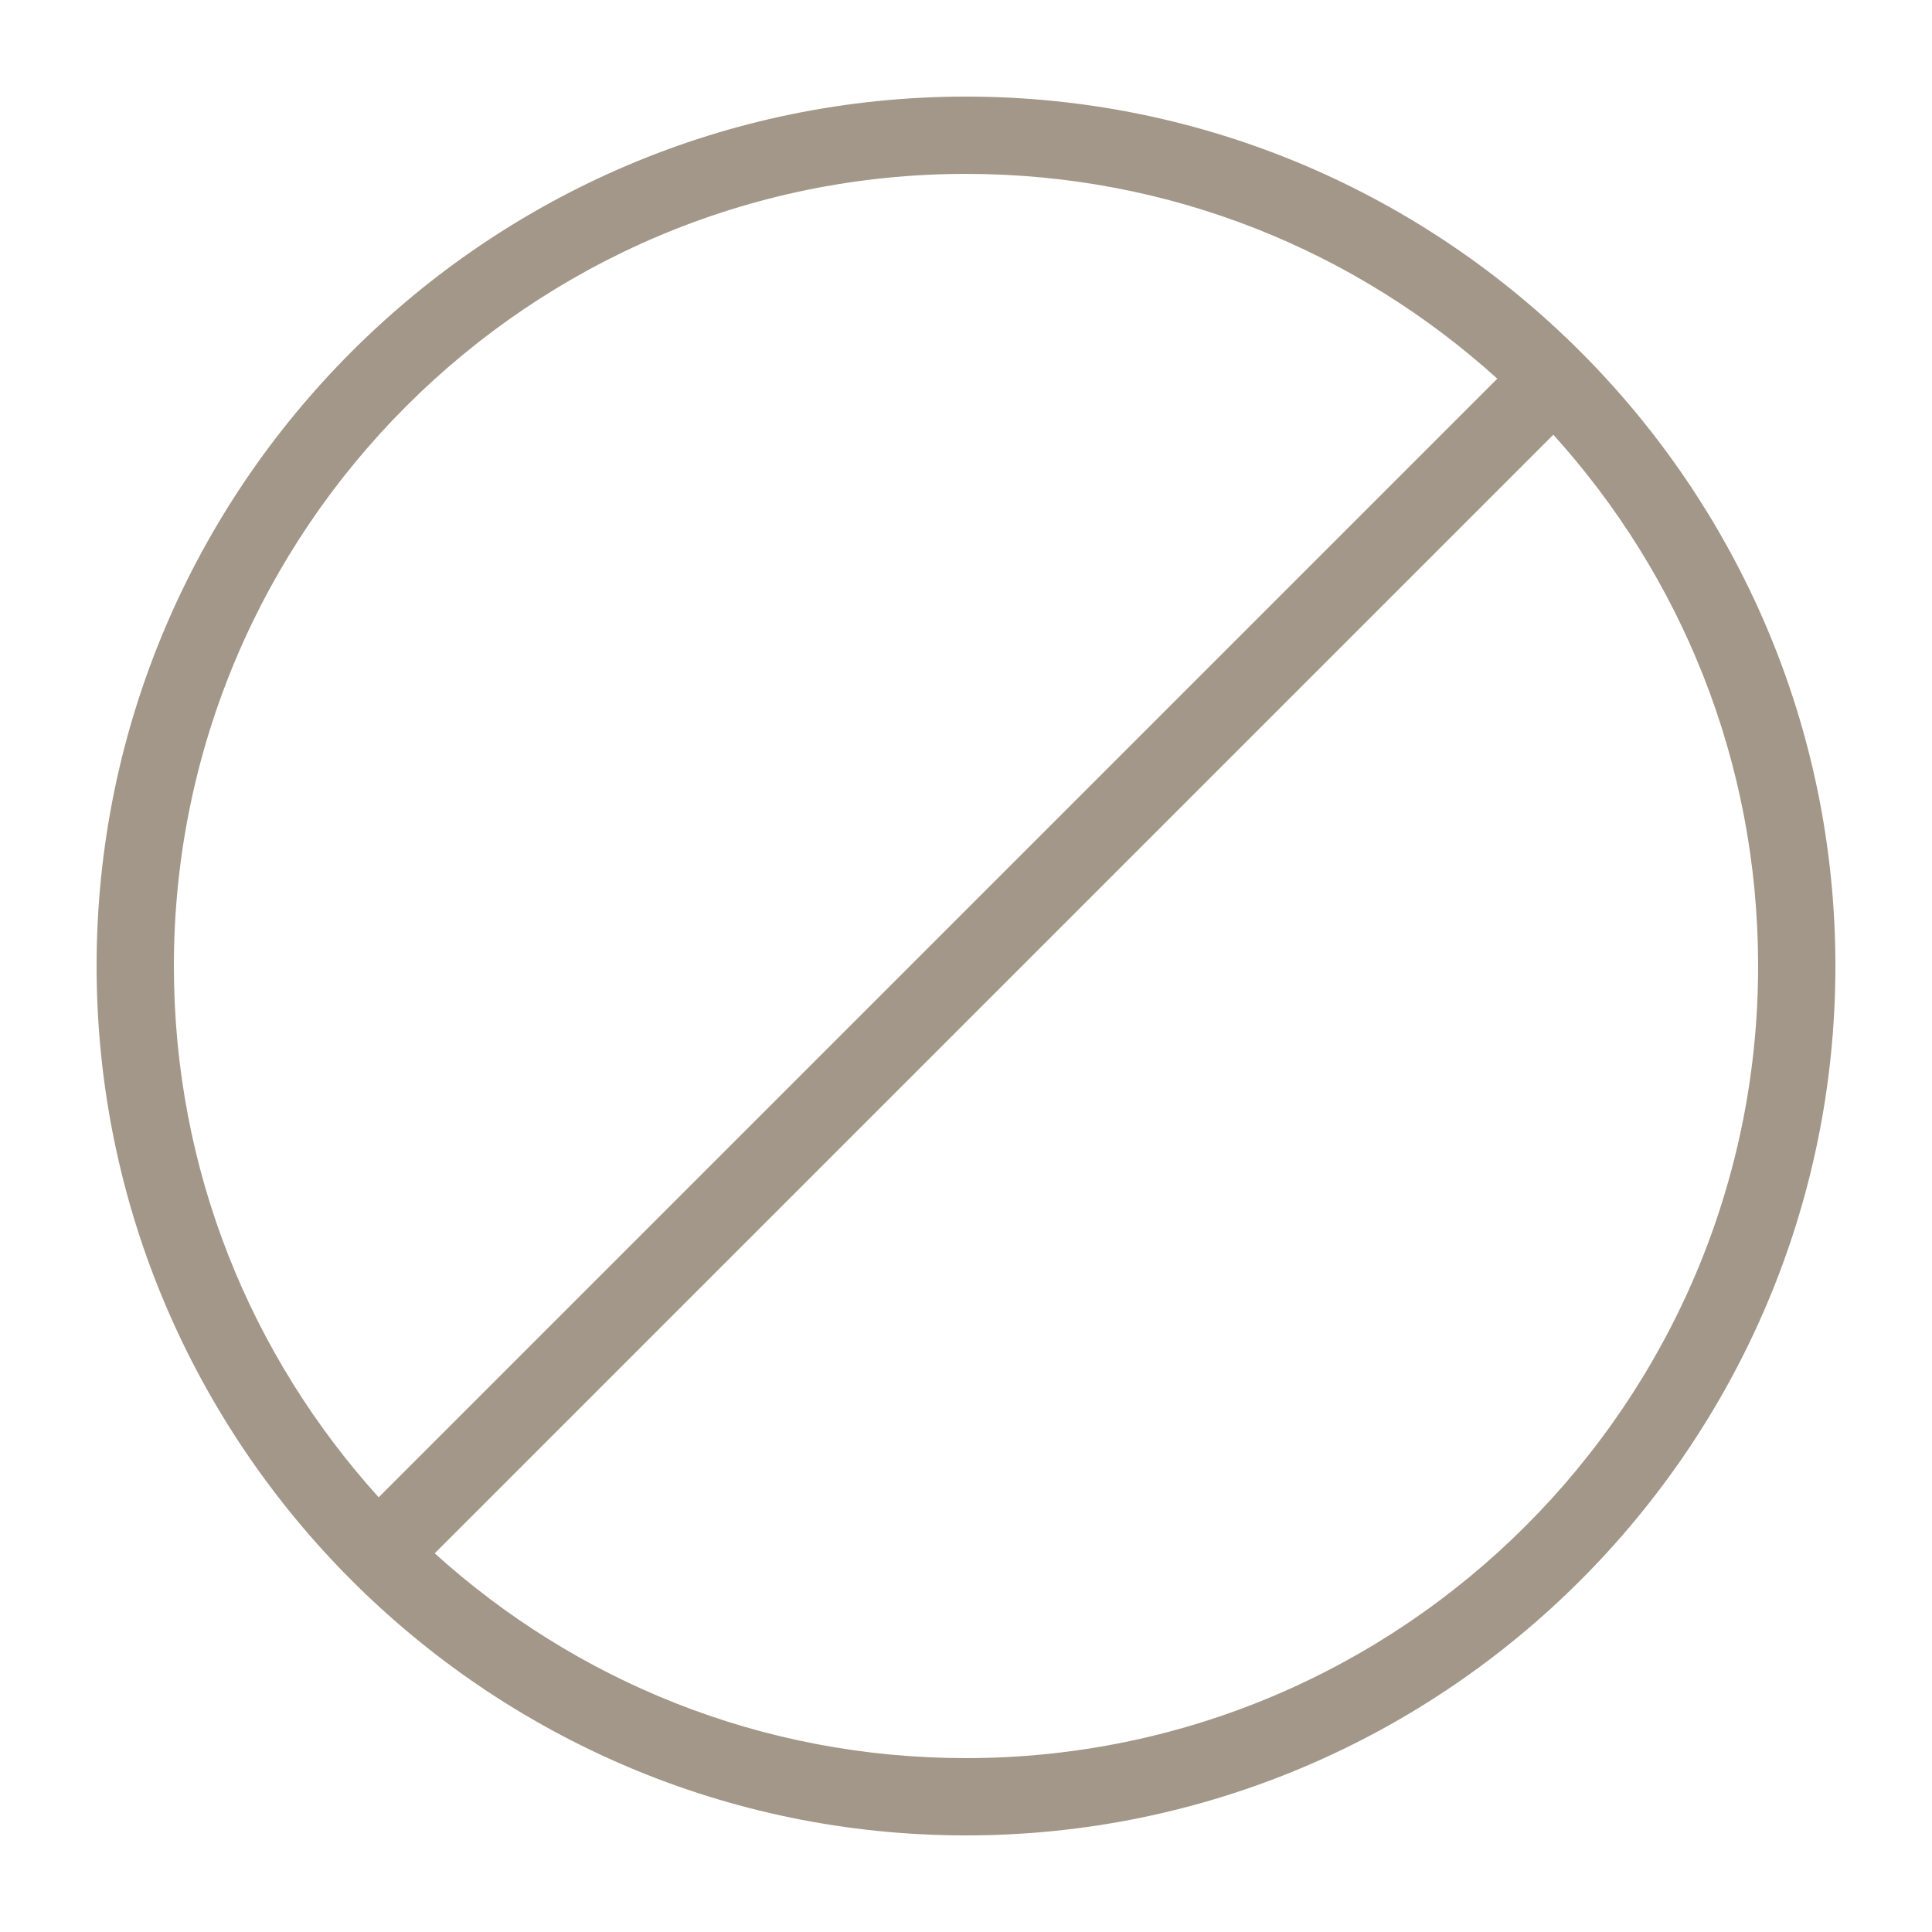
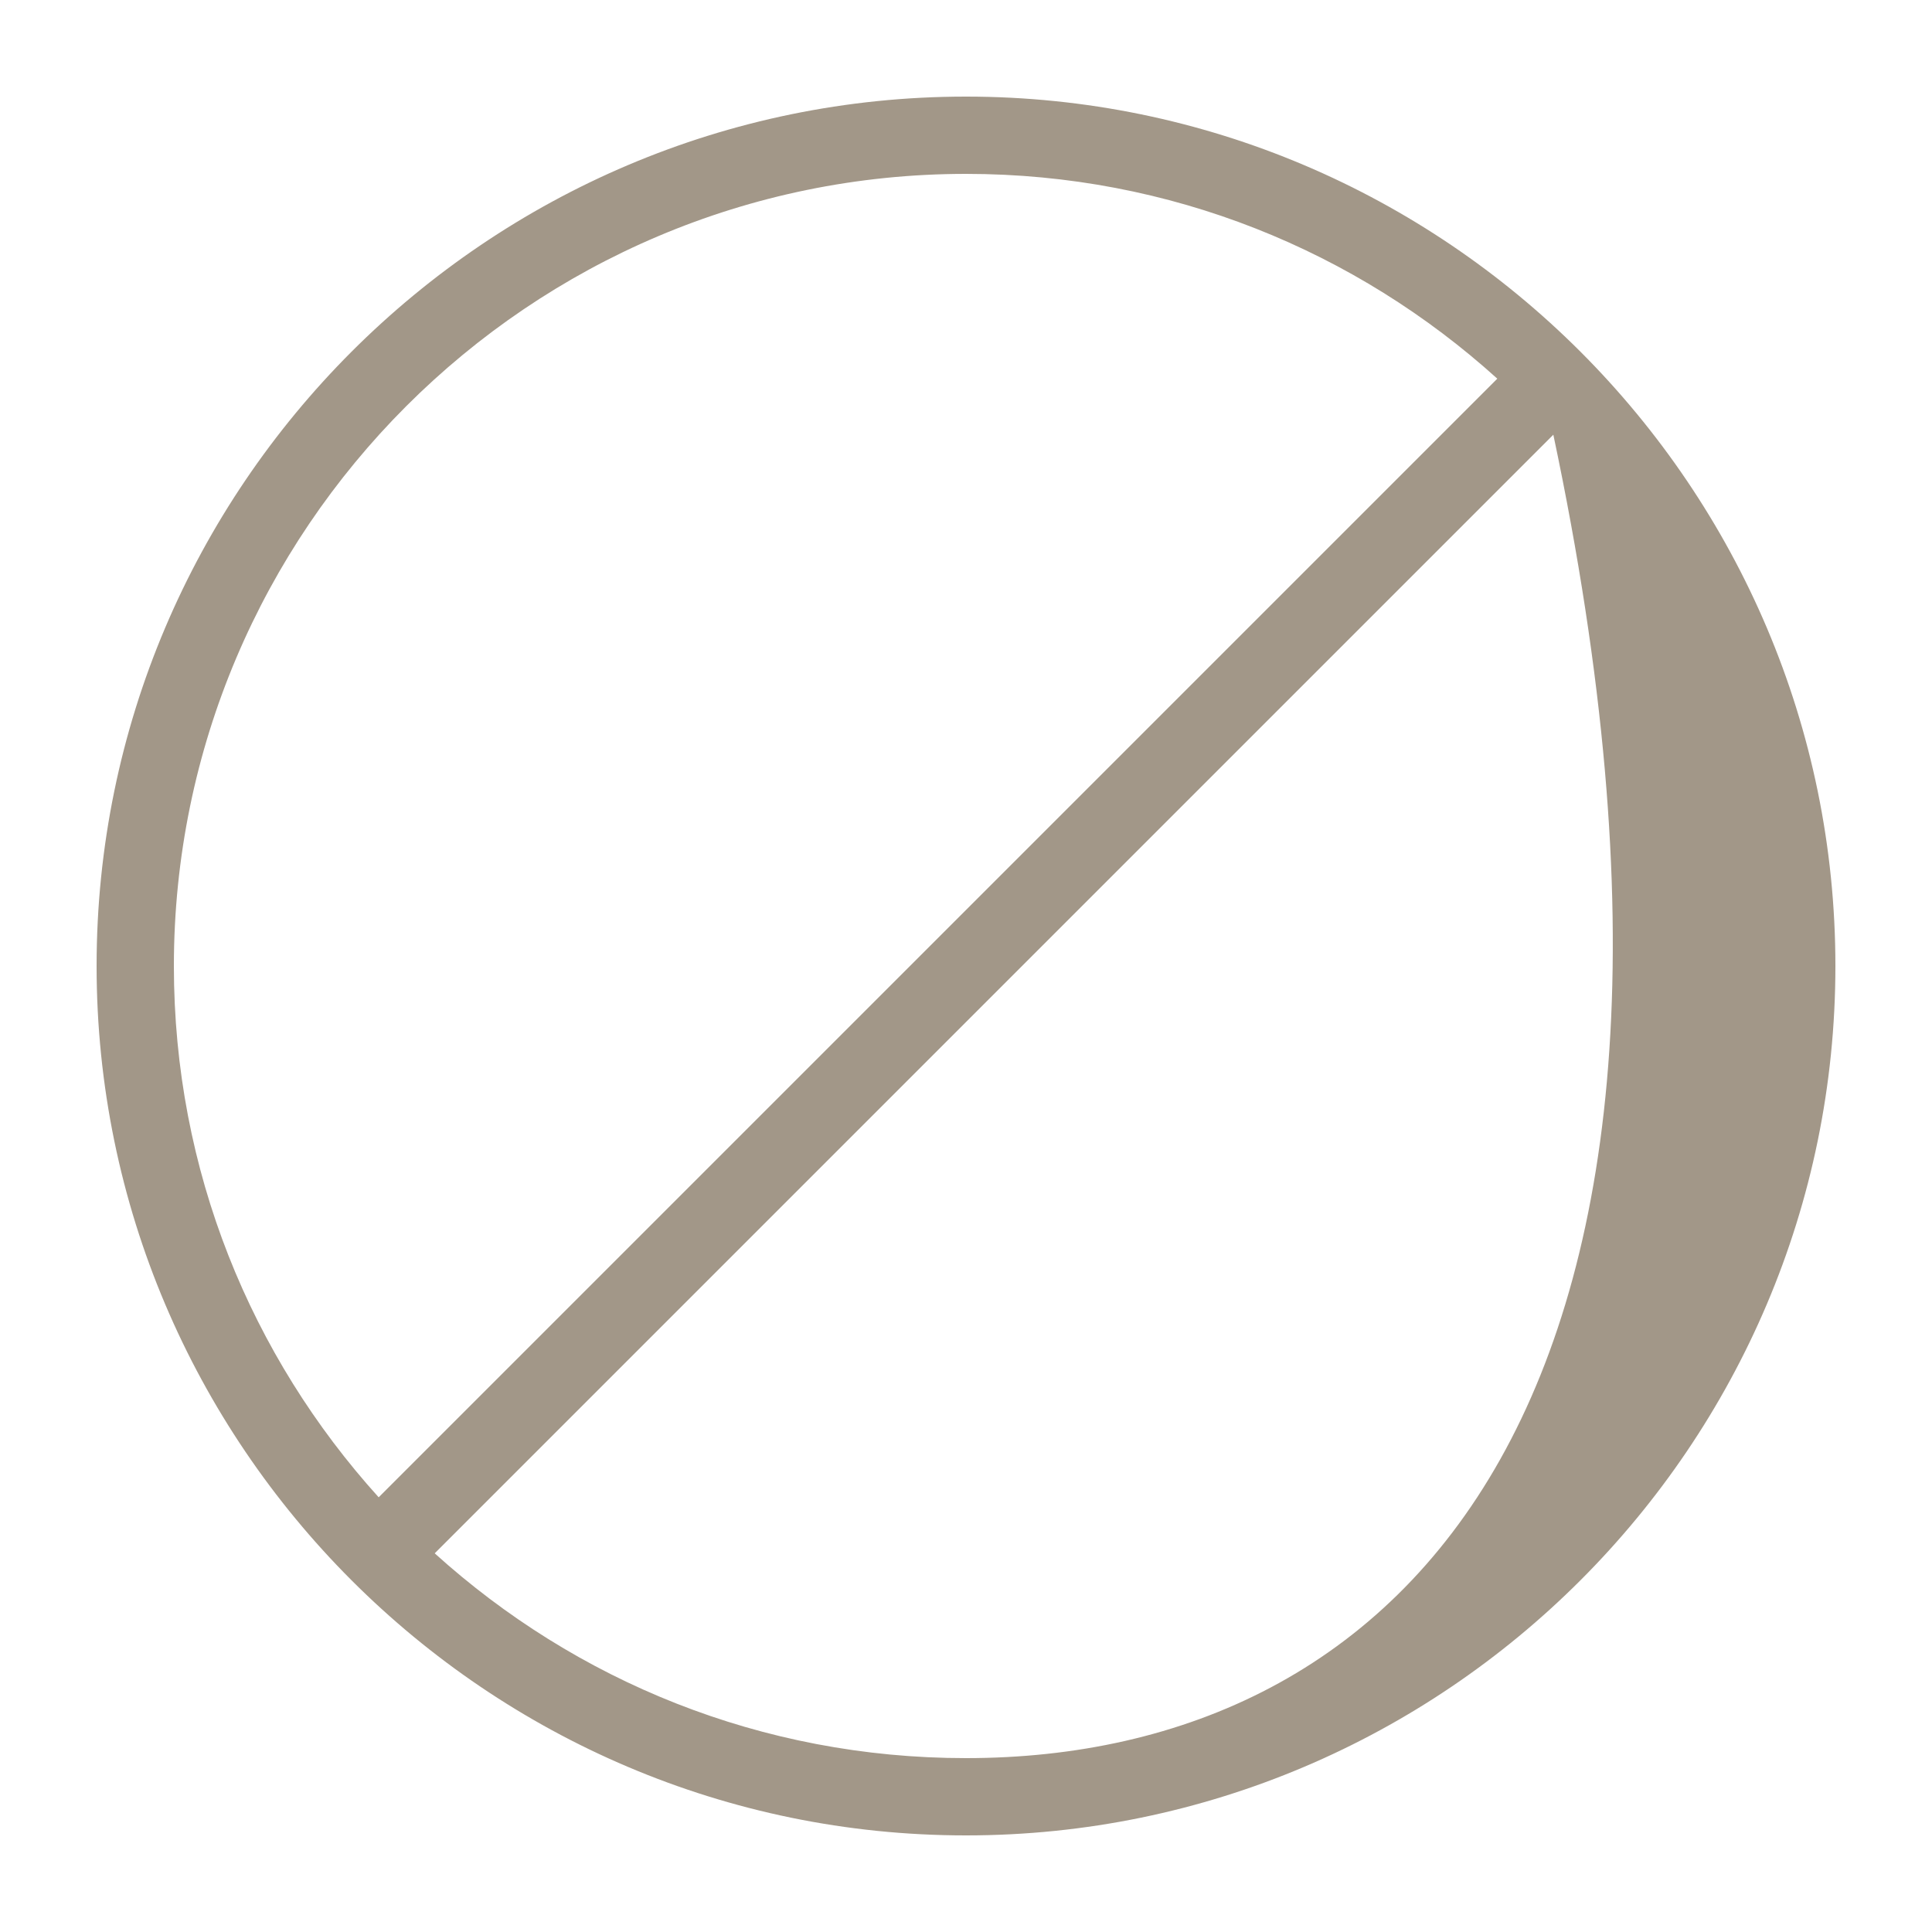
<svg xmlns="http://www.w3.org/2000/svg" height="100px" width="100px" fill="#a29788" version="1.1" x="0px" y="0px" viewBox="0 0 100 100" style="enable-background:new 0 0 100 100;" xml:space="preserve">
-   <path d="M50,5C25.2,5,5,25.2,5,50c0,24.8,20.2,45,45,45c24.8,0,45-20.2,45-45C95,25.2,74.8,5,50,5z M9,50C9,27.4,27.4,9,50,9  c10.6,0,20.2,4,27.5,10.6L19.6,77.5C13,70.2,9,60.6,9,50z M50,91c-10.6,0-20.2-4-27.5-10.6l57.9-57.9C87,29.8,91,39.4,91,50  C91,72.6,72.6,91,50,91z" />
+   <path d="M50,5C25.2,5,5,25.2,5,50c0,24.8,20.2,45,45,45c24.8,0,45-20.2,45-45C95,25.2,74.8,5,50,5z M9,50C9,27.4,27.4,9,50,9  c10.6,0,20.2,4,27.5,10.6L19.6,77.5C13,70.2,9,60.6,9,50z M50,91c-10.6,0-20.2-4-27.5-10.6l57.9-57.9C91,72.6,72.6,91,50,91z" />
</svg>